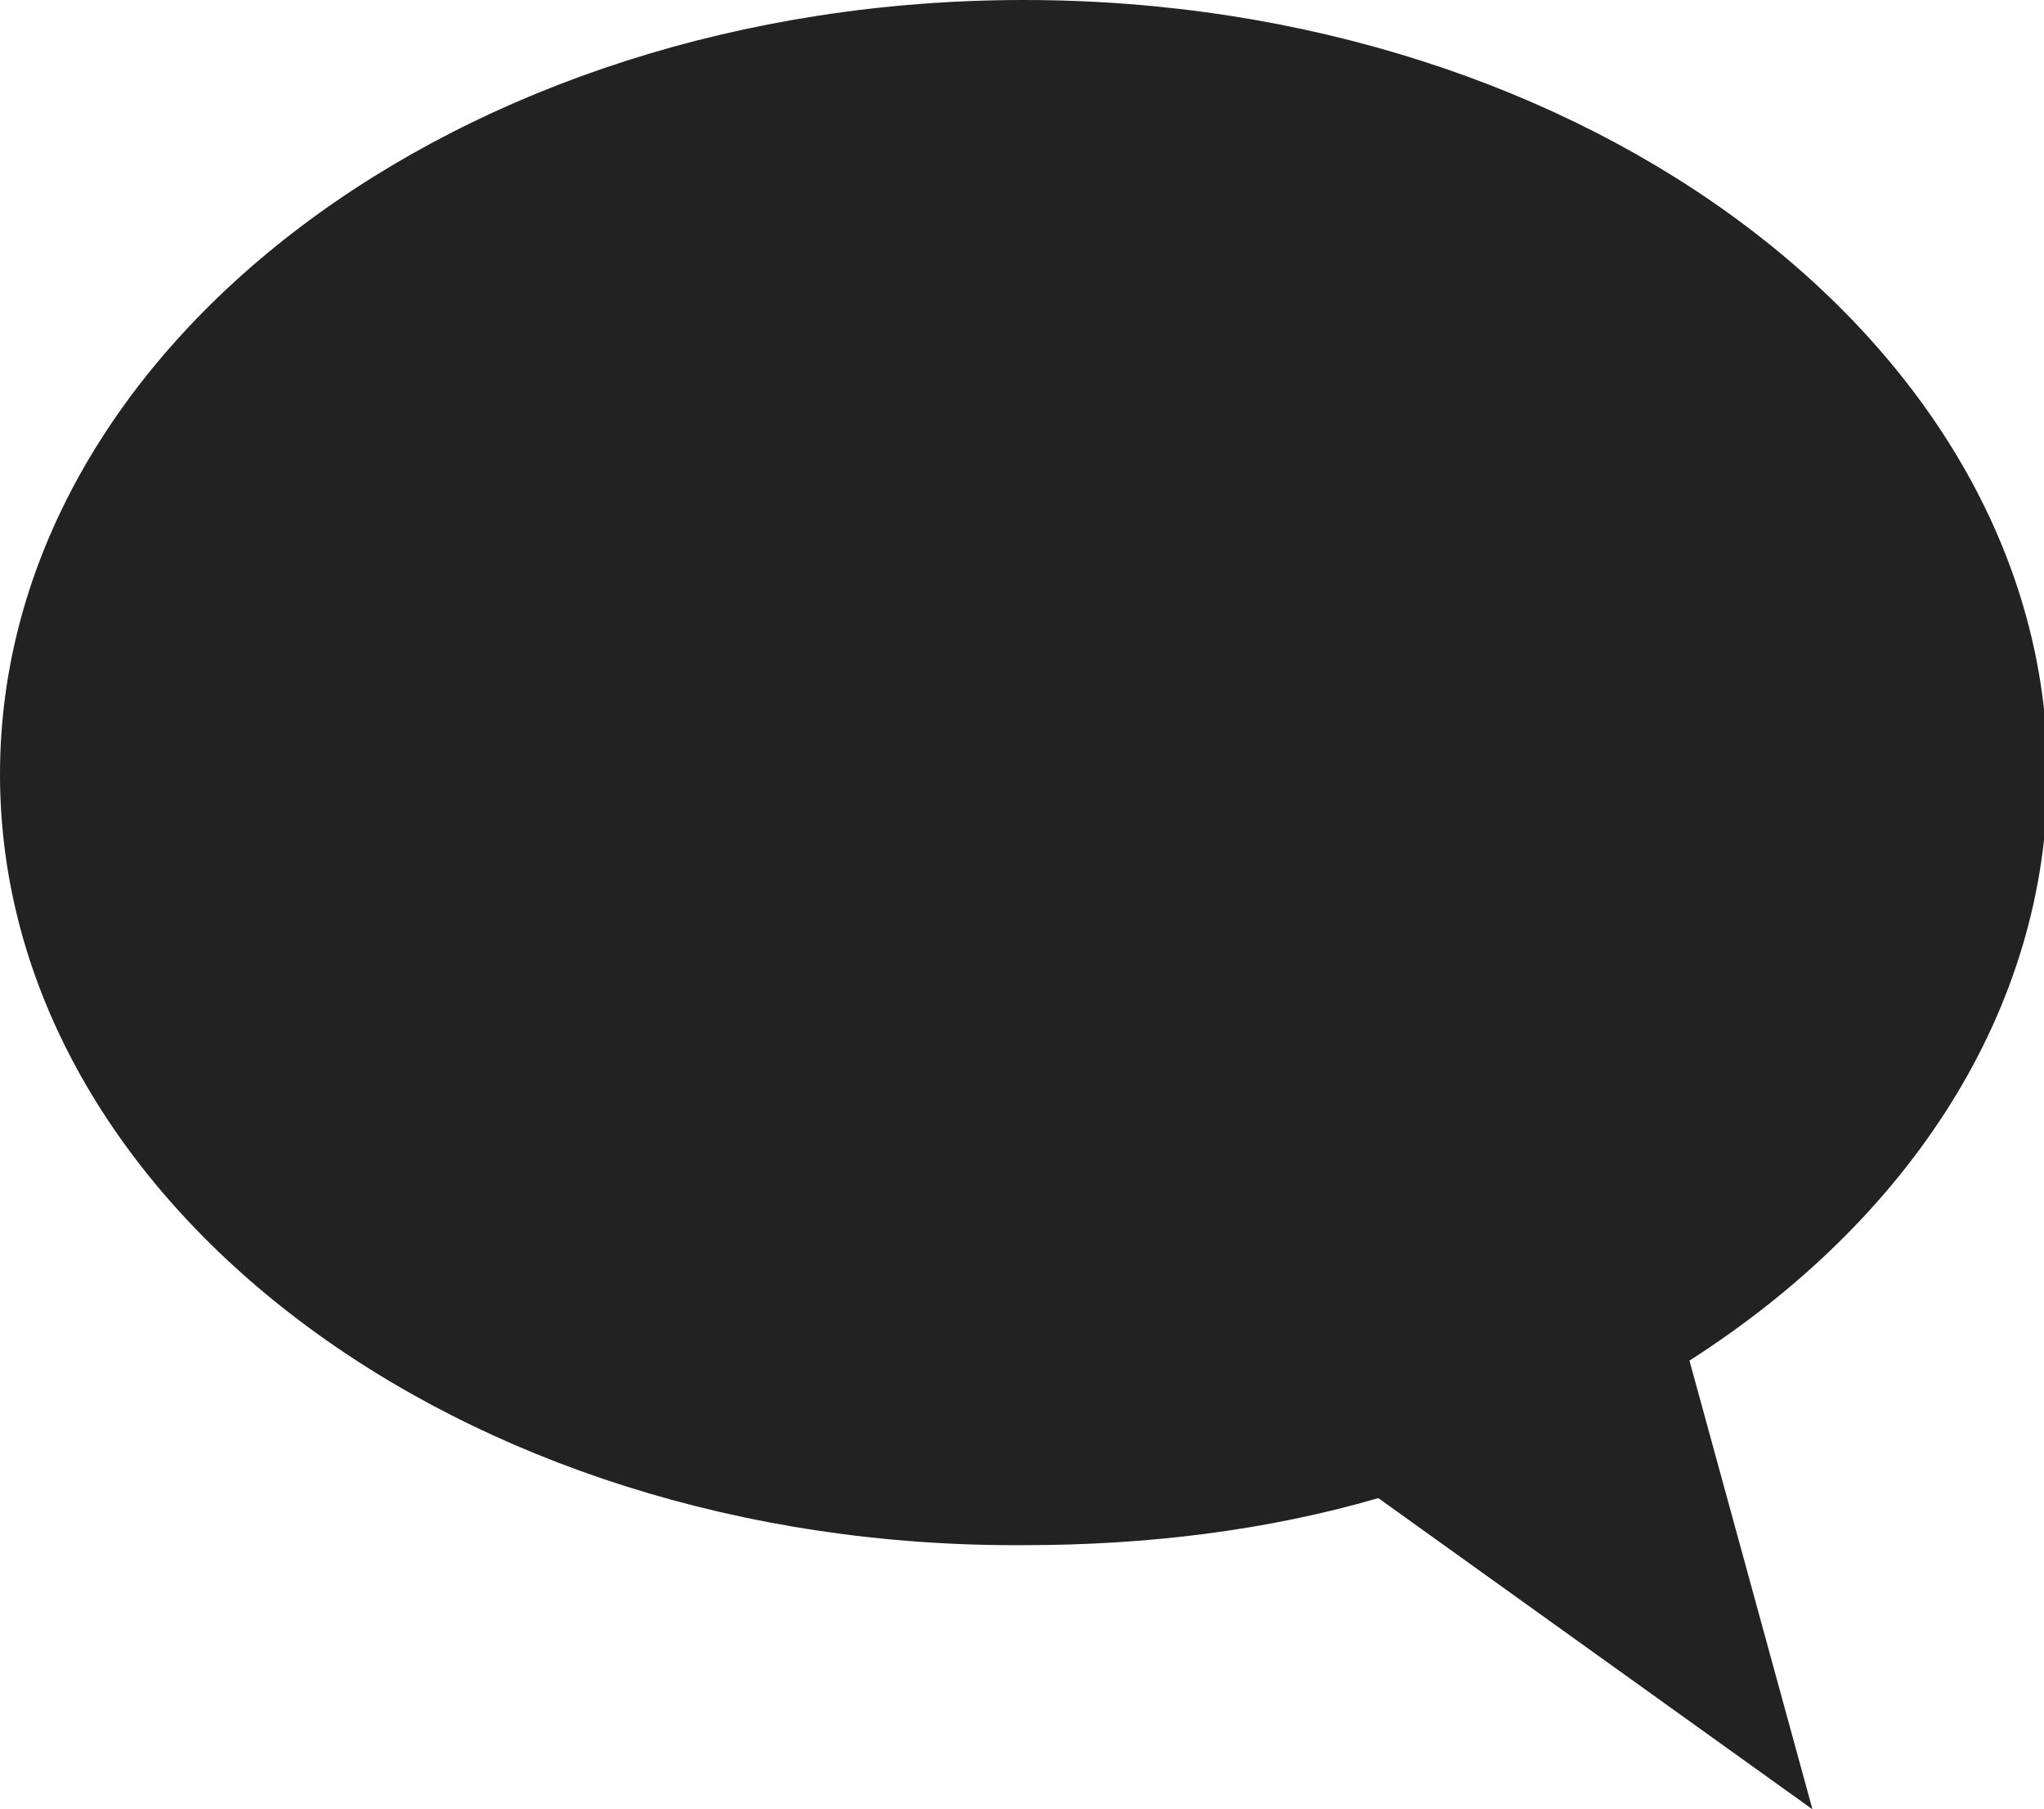
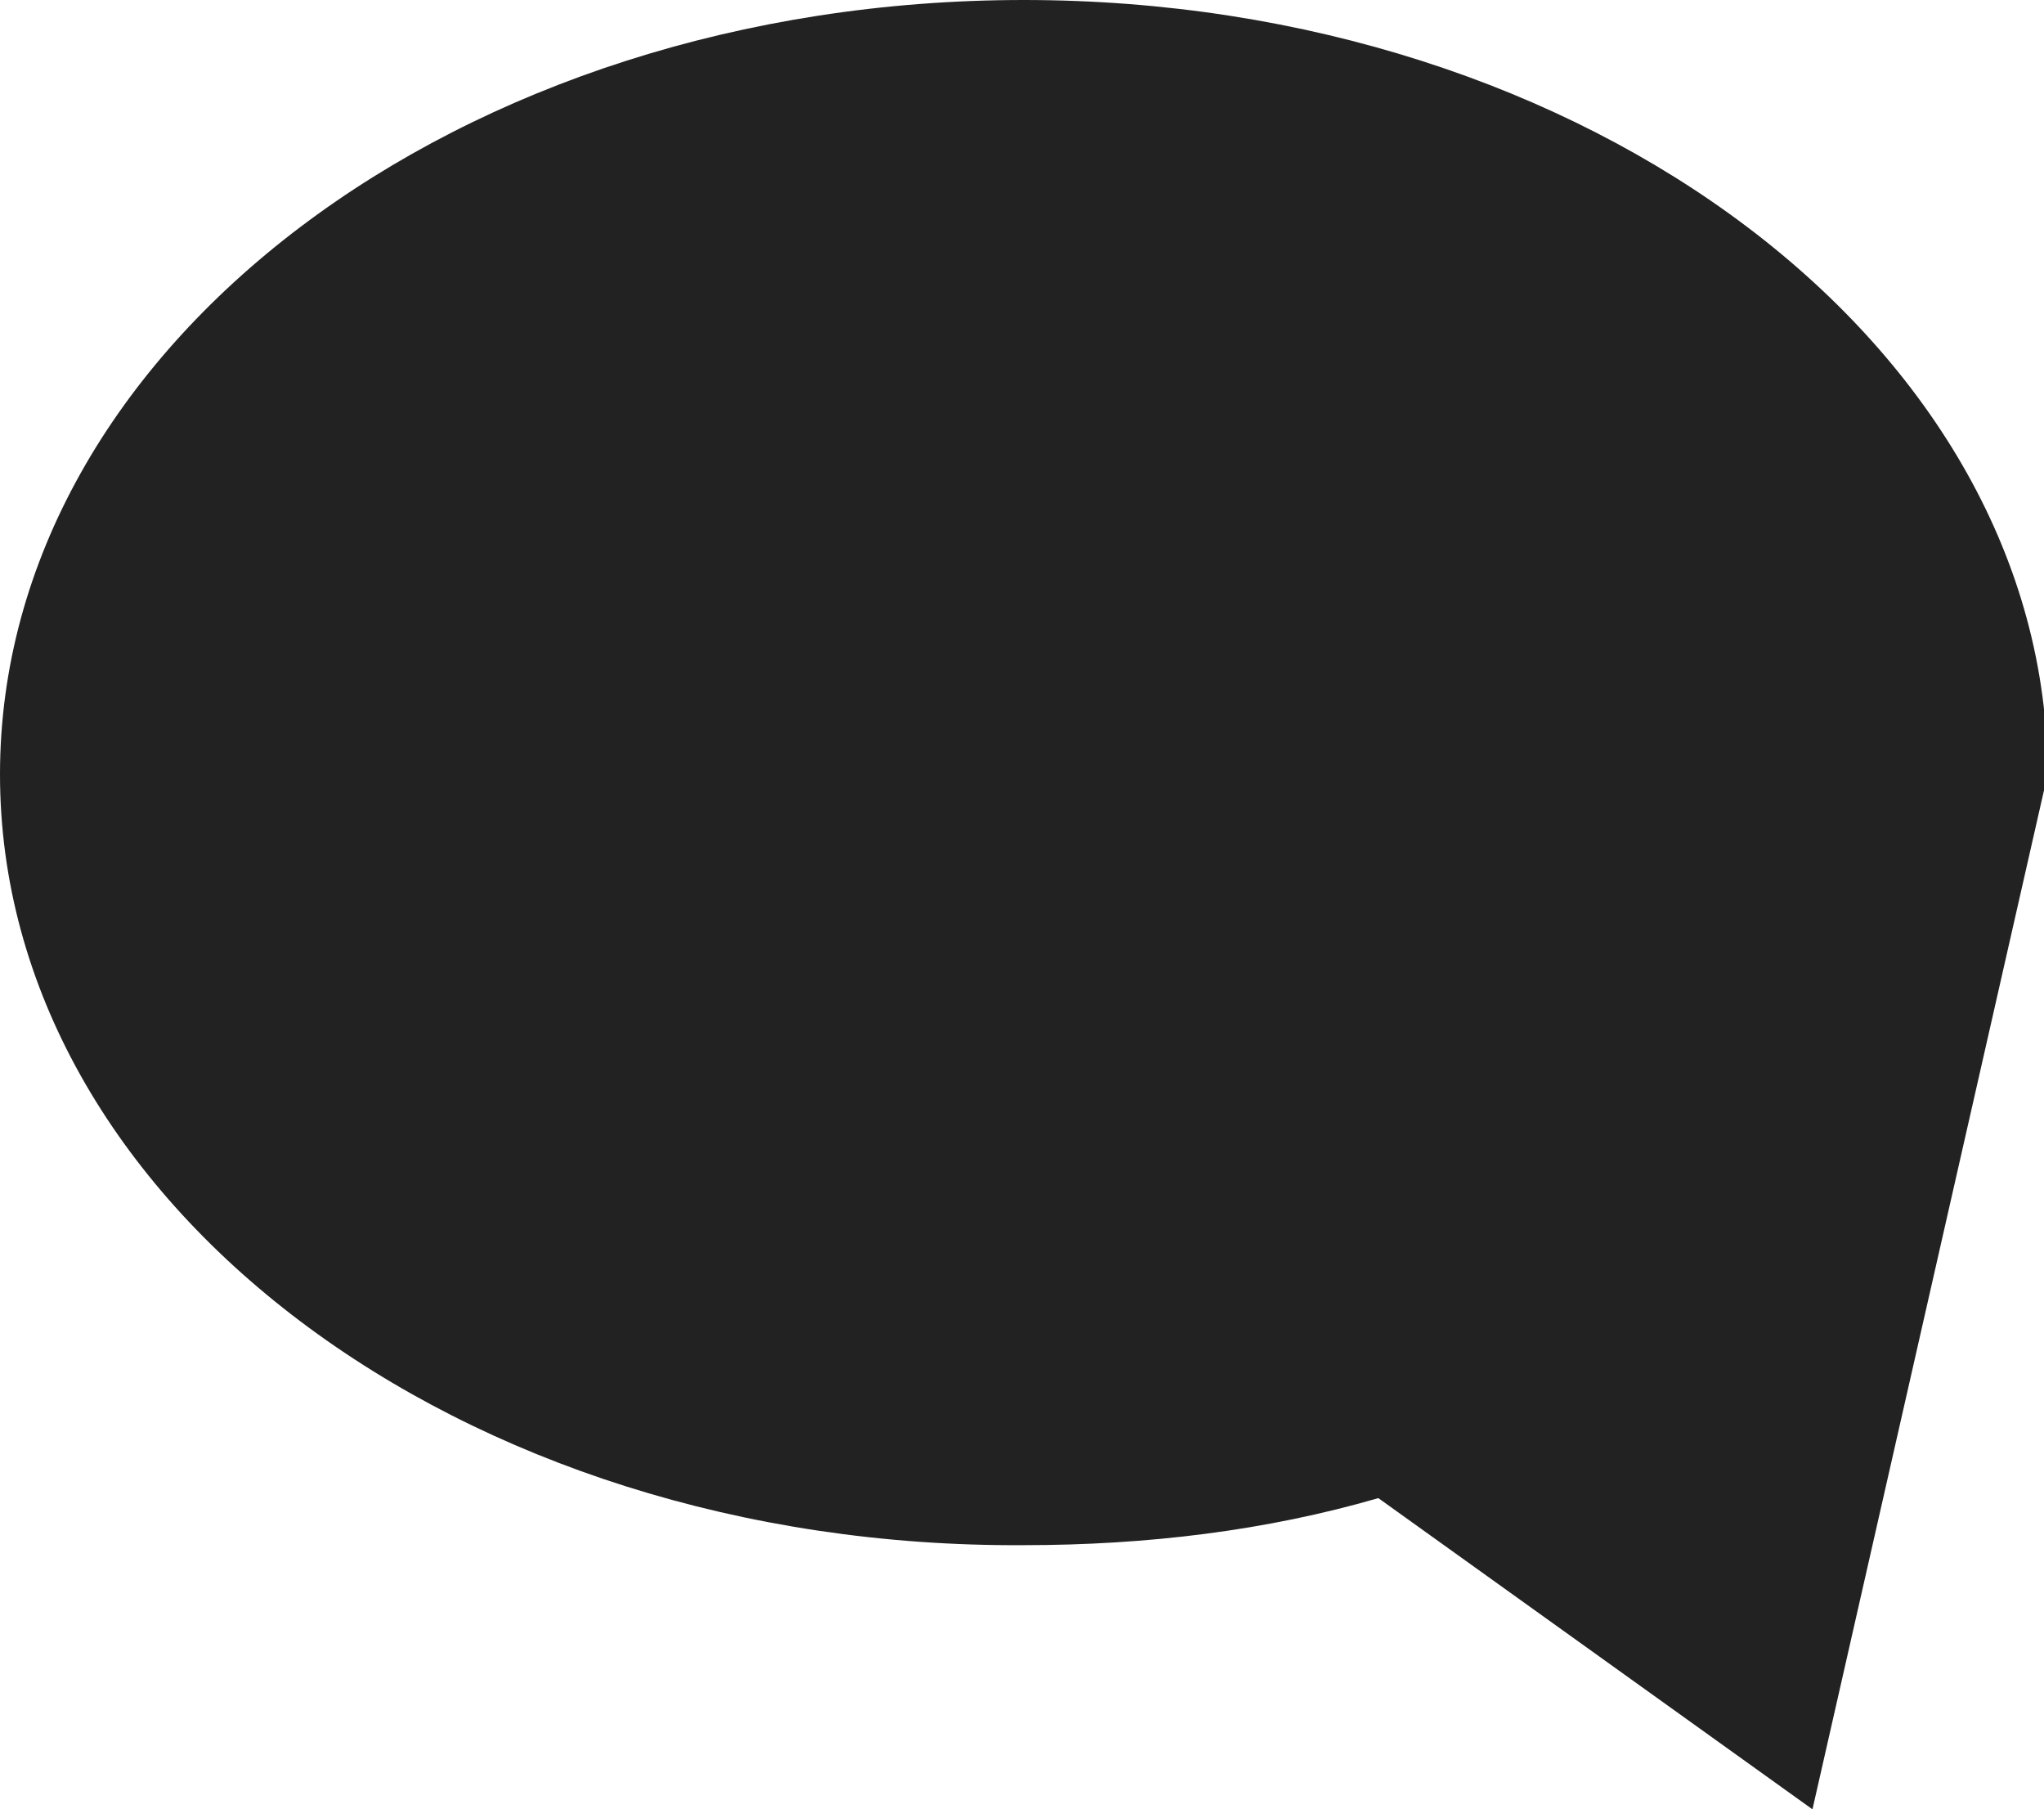
<svg xmlns="http://www.w3.org/2000/svg" version="1.1" x="0px" y="0px" width="56.5px" height="50px" viewBox="0 0 56.5 50" style="enable-background:new 0 0 56.5 50;" xml:space="preserve">
  <style type="text/css">
	.st0{fill:#222222;}
</style>
  <defs>
</defs>
-   <path class="st0" d="M28.3,0c15.6,0,28.3,9.6,28.3,21.4c0,6.5-3.8,12.3-9.9,16.2L50.1,50l-12-8.6c-3.1,0.9-6.4,1.3-9.8,1.3  C12.7,42.8,0,33.2,0,21.4C0,9.6,12.7,0,28.3,0z" />
+   <path class="st0" d="M28.3,0c15.6,0,28.3,9.6,28.3,21.4L50.1,50l-12-8.6c-3.1,0.9-6.4,1.3-9.8,1.3  C12.7,42.8,0,33.2,0,21.4C0,9.6,12.7,0,28.3,0z" />
</svg>